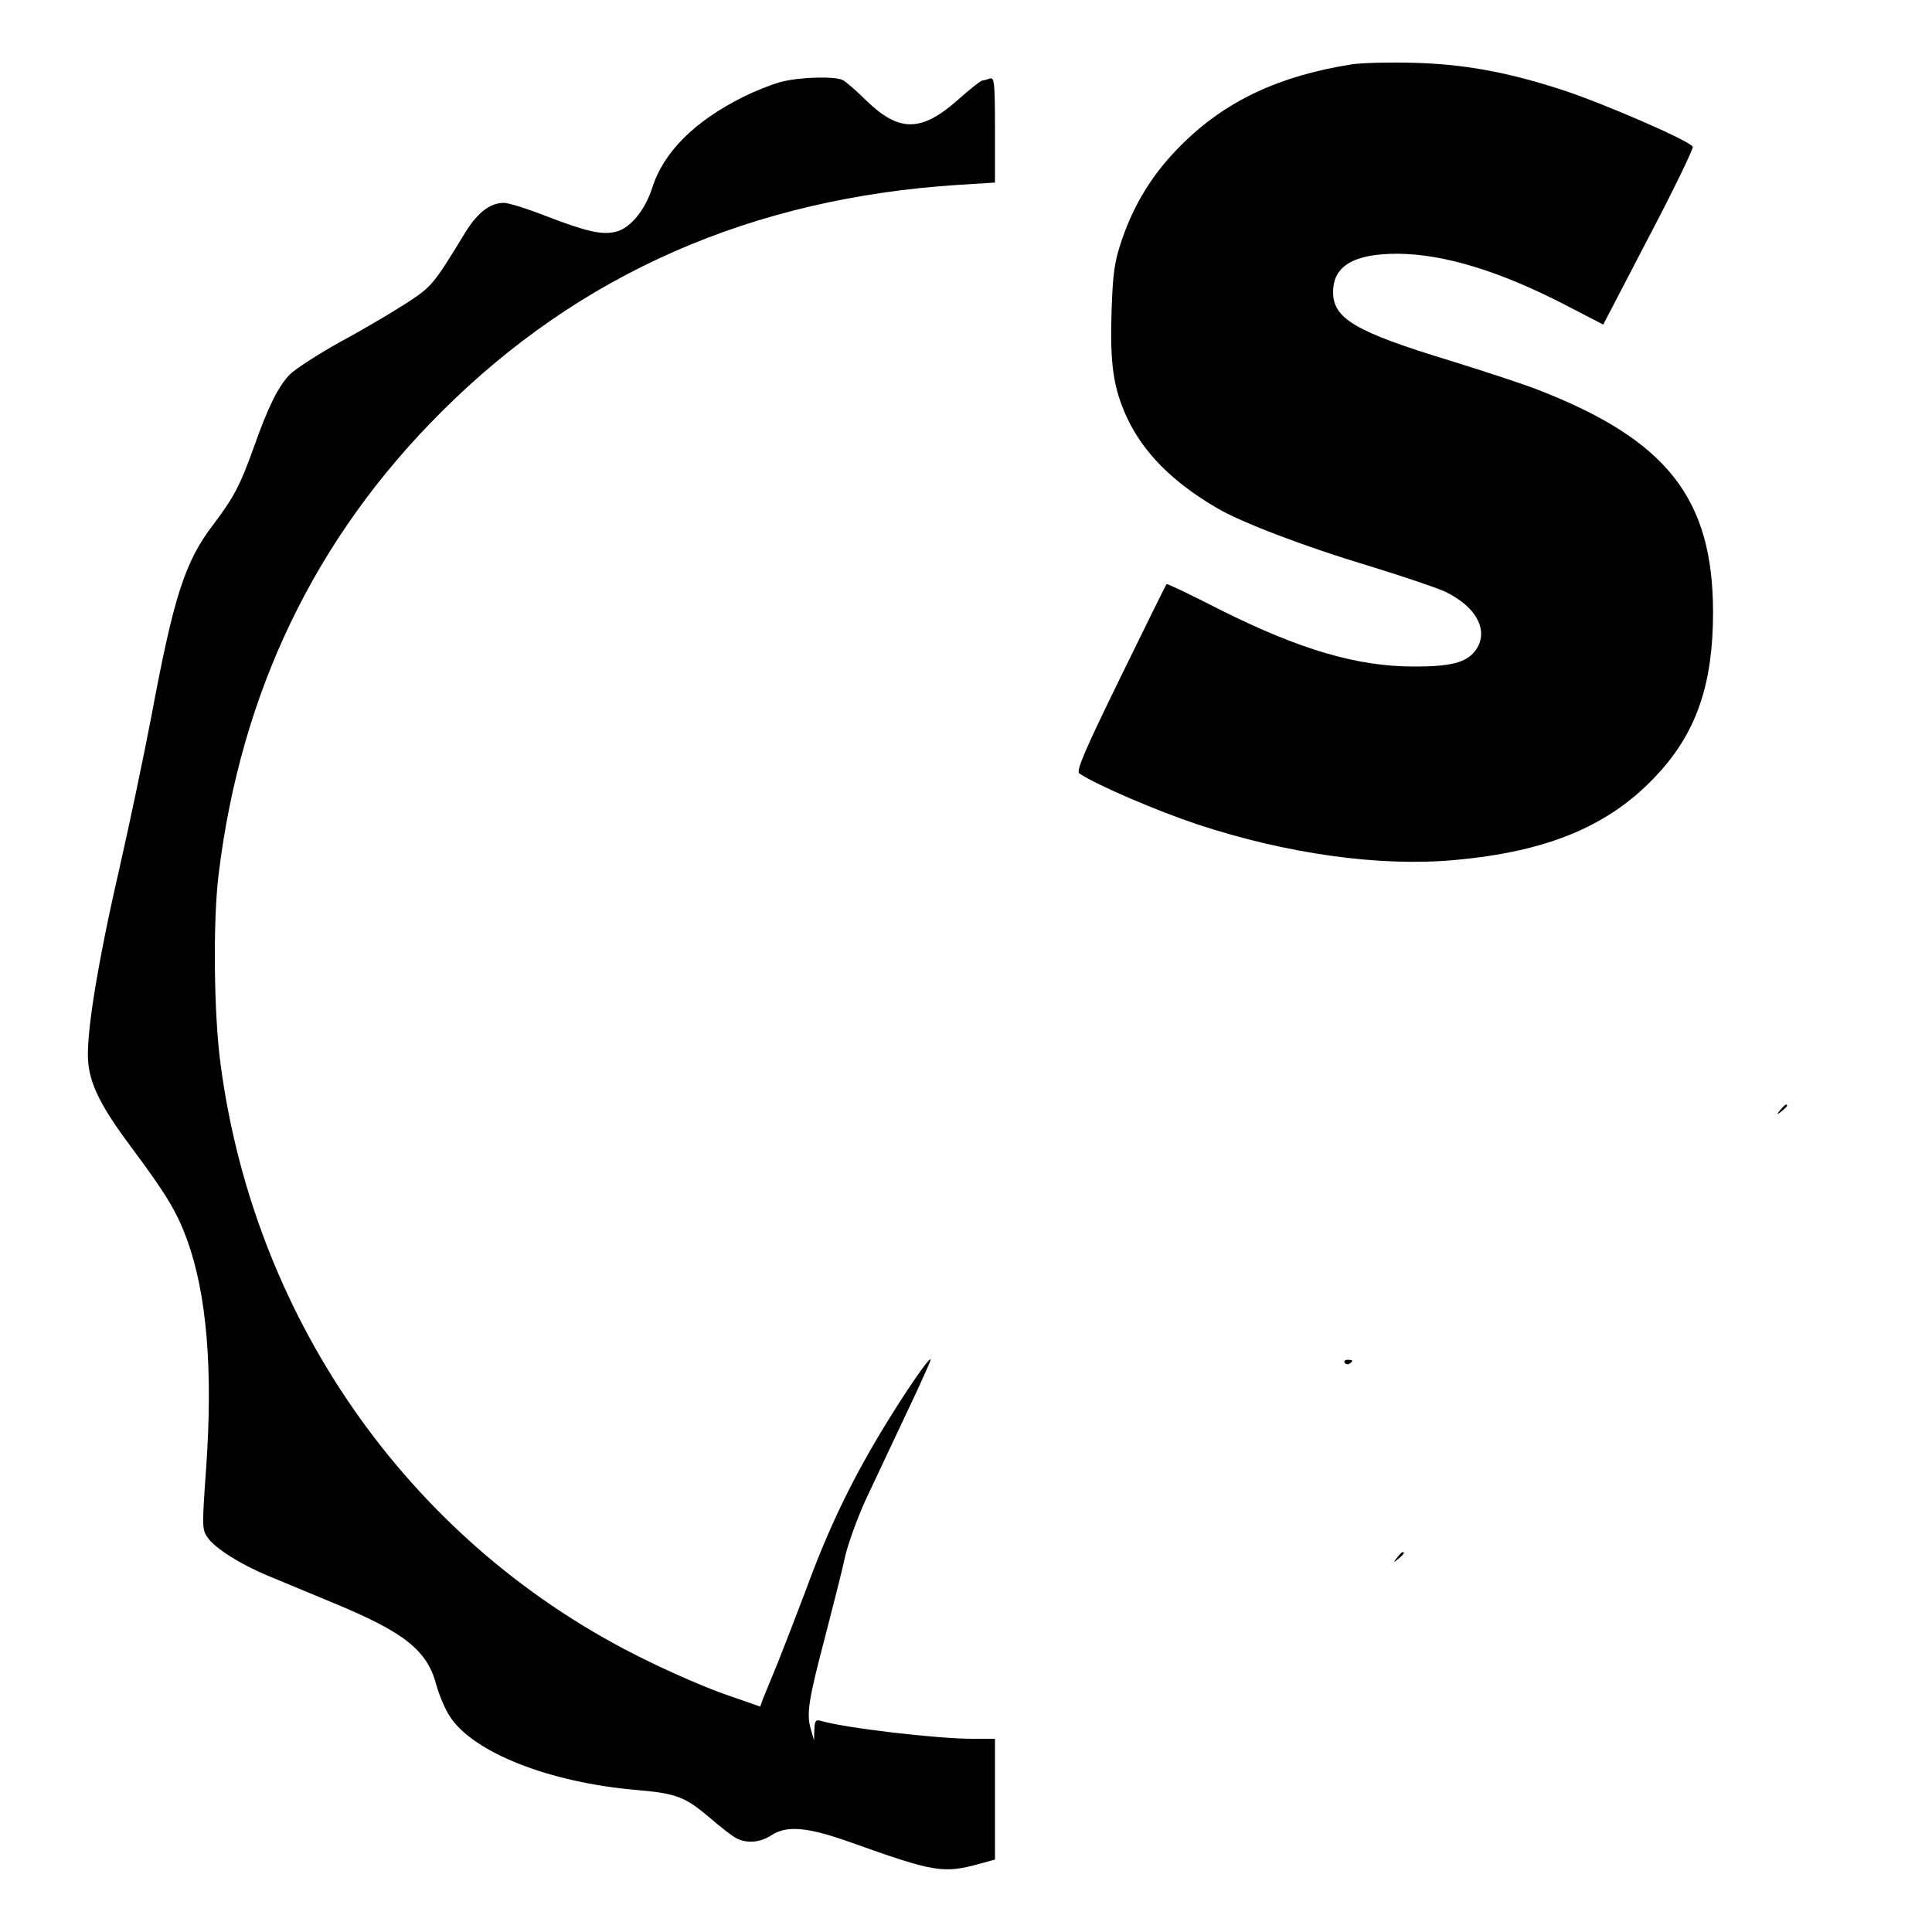
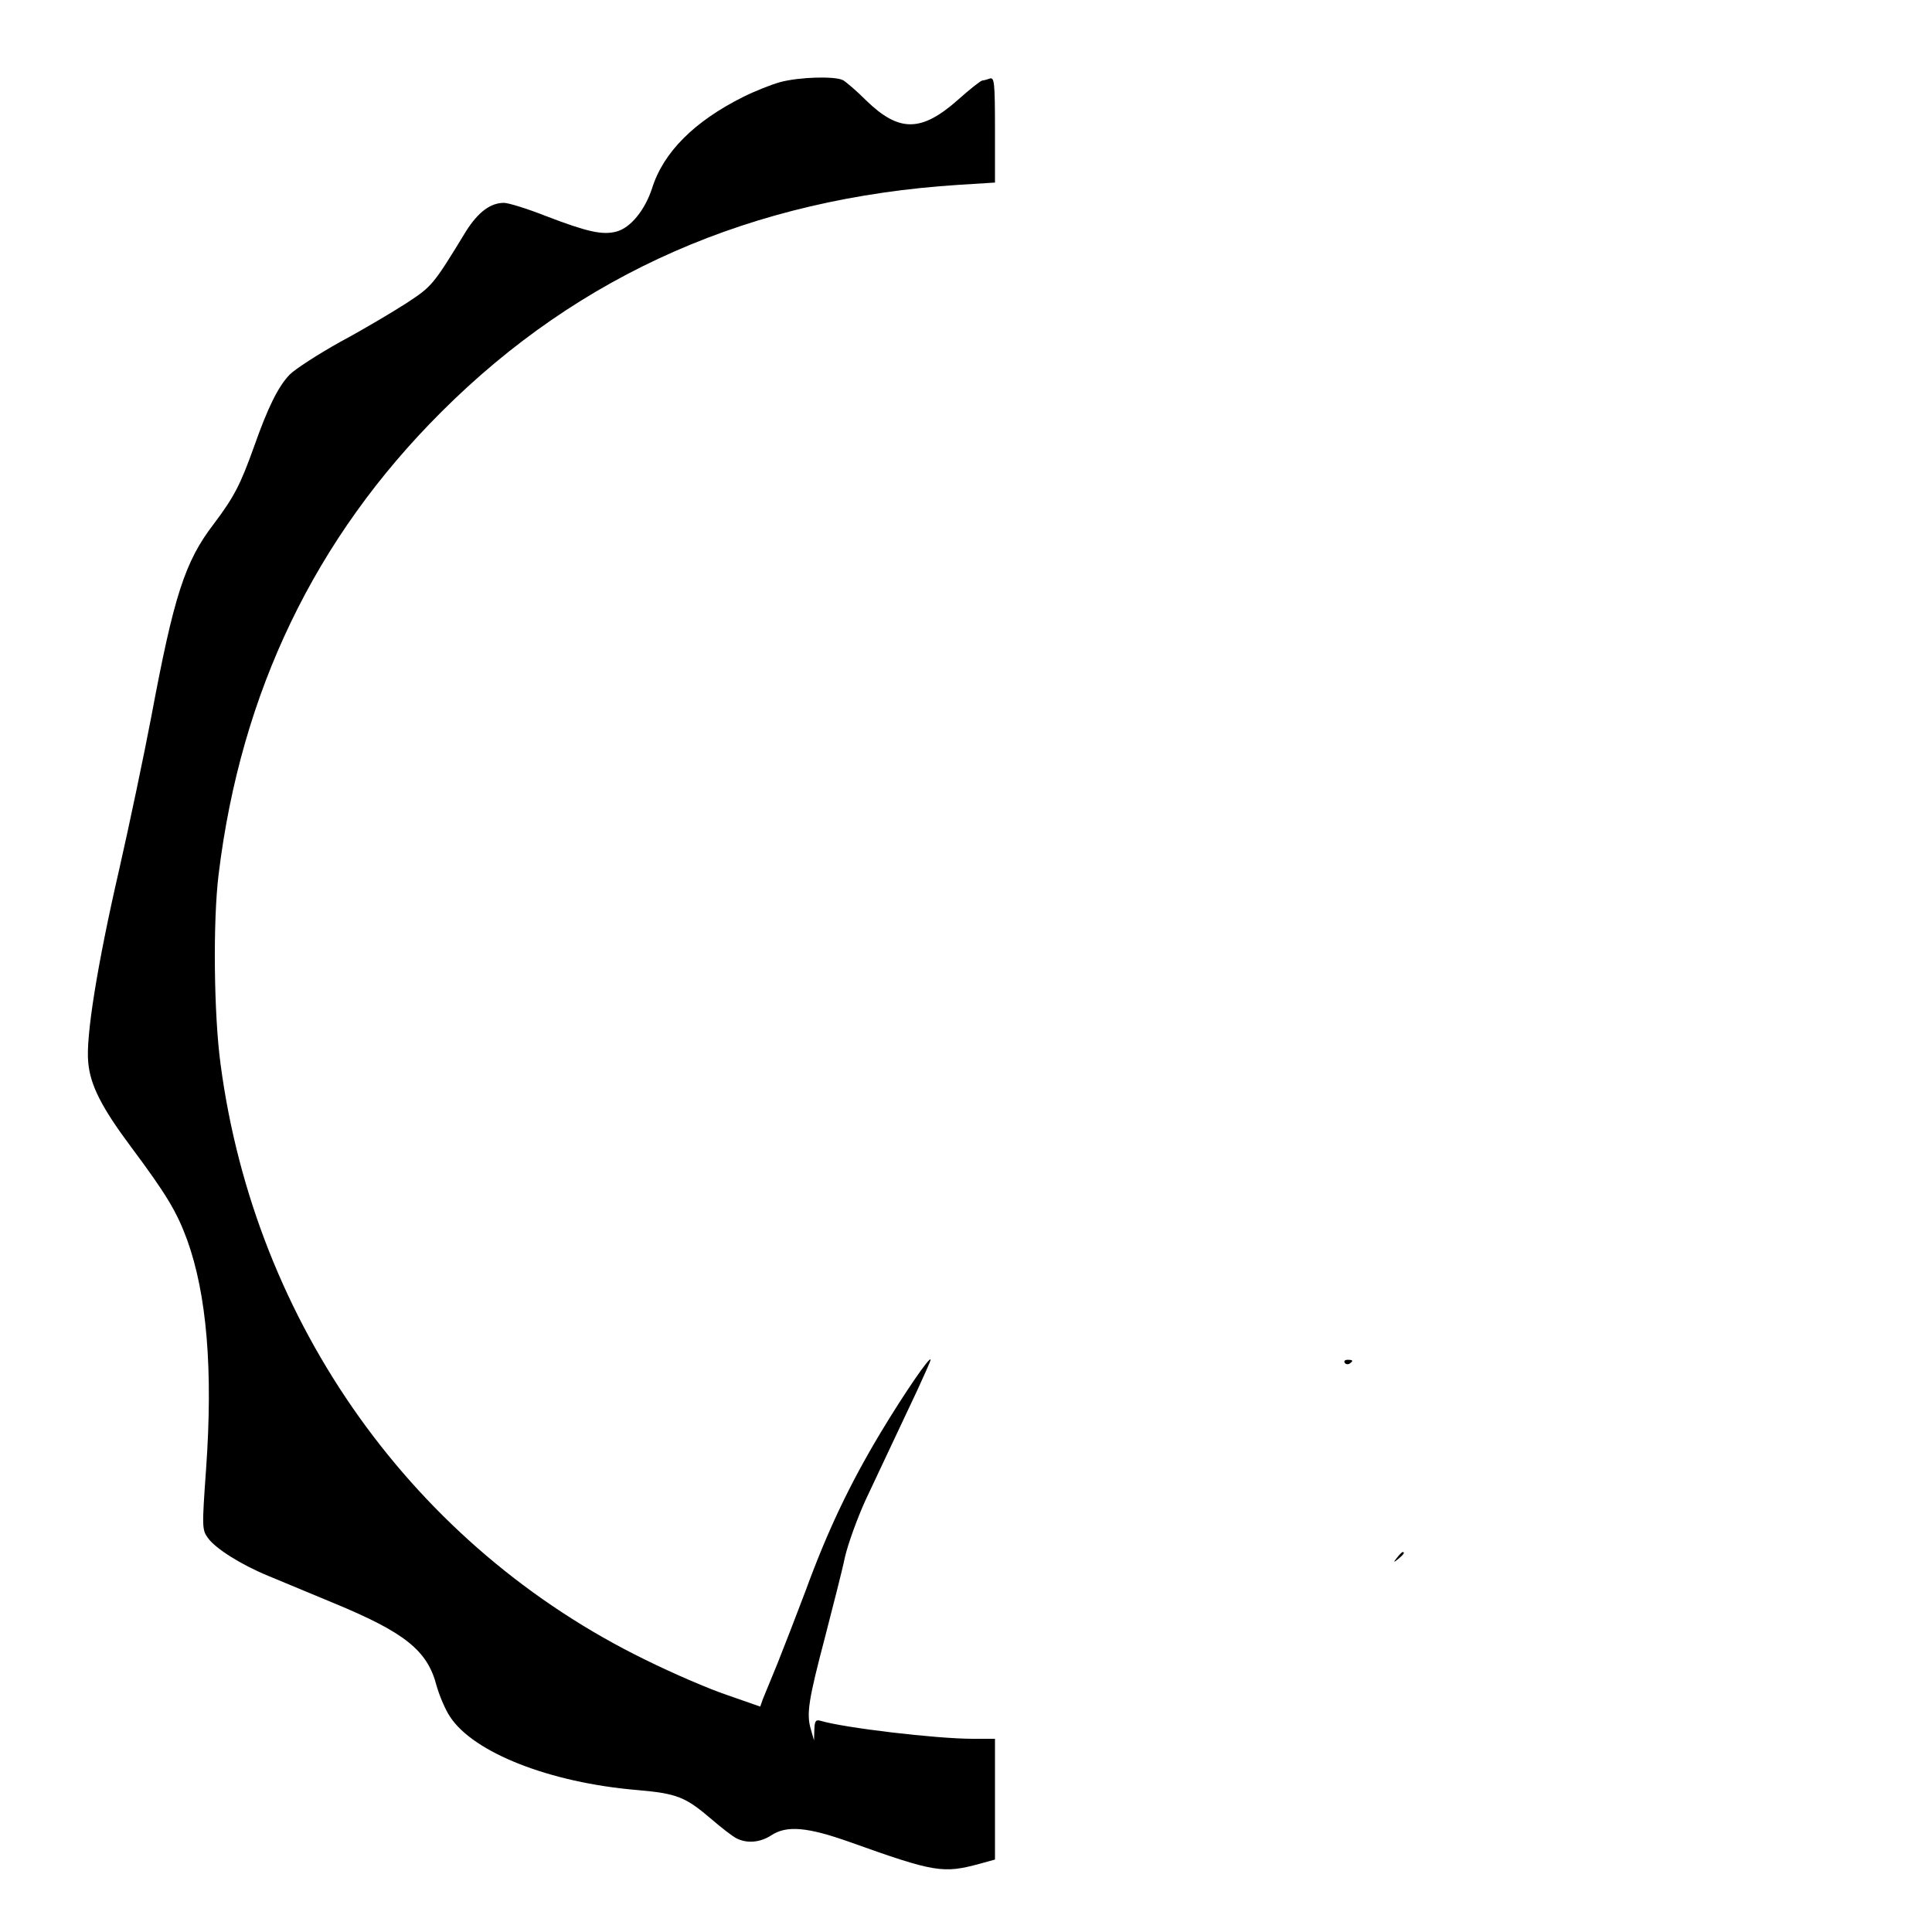
<svg xmlns="http://www.w3.org/2000/svg" version="1.0" width="600pt" height="600pt" viewBox="0 0 600 600" preserveAspectRatio="xMidYMid meet">
  <g transform="translate(0,600) scale(0.1,-0.1)" fill="#000000" stroke="none">
-     <path d="M4197 5800 c-226 -36 -392 -114 -528 -250 -87 -86 -146 -181 -185 -295 -23 -68 -28 -102 -32 -223 -5 -161 5 -235 47 -327 51 -110 141 -201 279 -282 75 -45 281 -123 472 -180 101 -31 208 -67 237 -80 101 -48 140 -126 93 -186 -28 -35 -76 -47 -188 -47 -177 0 -354 52 -602 176 -90 46 -165 82 -167 80 -2 -1 -66 -132 -144 -291 -110 -225 -138 -290 -127 -297 51 -35 243 -117 366 -158 279 -92 566 -132 798 -111 293 26 487 108 633 268 120 130 171 280 171 501 0 354 -143 536 -545 692 -44 17 -168 58 -275 91 -292 89 -360 130 -360 212 0 81 64 119 200 119 144 -1 317 -53 527 -162 l112 -58 141 271 c78 148 139 275 137 281 -7 18 -284 138 -412 179 -168 54 -301 78 -455 82 -74 2 -161 0 -193 -5z" />
    <path d="M2423 5745 c-29 -8 -81 -29 -115 -46 -152 -76 -248 -172 -283 -284 -22 -67 -66 -122 -110 -134 -44 -12 -92 -1 -222 49 -56 22 -114 40 -128 40 -42 0 -80 -29 -117 -87 -103 -169 -106 -172 -185 -224 -42 -27 -134 -82 -205 -120 -70 -39 -141 -85 -158 -102 -36 -37 -68 -102 -111 -224 -42 -117 -61 -155 -125 -240 -90 -117 -124 -224 -194 -598 -23 -121 -68 -335 -100 -476 -68 -295 -104 -520 -96 -598 6 -71 42 -141 133 -263 109 -146 142 -201 174 -288 61 -169 81 -402 59 -712 -13 -184 -13 -189 7 -216 24 -32 101 -81 186 -116 34 -14 125 -52 202 -84 223 -92 293 -148 321 -258 9 -31 27 -74 42 -96 73 -111 309 -204 579 -227 126 -11 151 -21 233 -91 30 -26 65 -53 77 -59 33 -17 74 -13 108 9 48 32 113 26 245 -21 263 -94 289 -98 403 -67 l47 13 0 187 0 188 -69 0 c-113 0 -400 34 -473 56 -15 4 -18 -1 -19 -28 l-1 -33 -10 35 c-14 48 -7 91 44 285 24 94 53 205 62 249 10 43 39 122 63 175 44 93 75 160 162 344 22 48 41 90 41 94 0 15 -81 -103 -155 -226 -96 -160 -165 -305 -233 -491 -28 -74 -67 -175 -87 -225 -20 -49 -41 -100 -46 -112 l-8 -23 -103 36 c-57 19 -170 68 -253 109 -719 351 -1213 1043 -1320 1850 -21 155 -24 445 -6 590 69 566 300 1045 691 1435 431 431 966 665 1608 706 l112 7 0 164 c0 147 -2 164 -16 159 -9 -3 -19 -6 -23 -6 -5 0 -39 -27 -76 -60 -114 -101 -183 -101 -285 -2 -30 30 -63 58 -72 63 -25 13 -135 10 -195 -6z" />
-     <path d="M5529 2553 c-13 -16 -12 -17 4 -4 9 7 17 15 17 17 0 8 -8 3 -21 -13z" />
    <path d="M4176 1768 c3 -5 10 -6 15 -3 13 9 11 12 -6 12 -8 0 -12 -4 -9 -9z" />
    <path d="M4339 1163 c-13 -16 -12 -17 4 -4 16 13 21 21 13 21 -2 0 -10 -8 -17 -17z" />
  </g>
</svg>